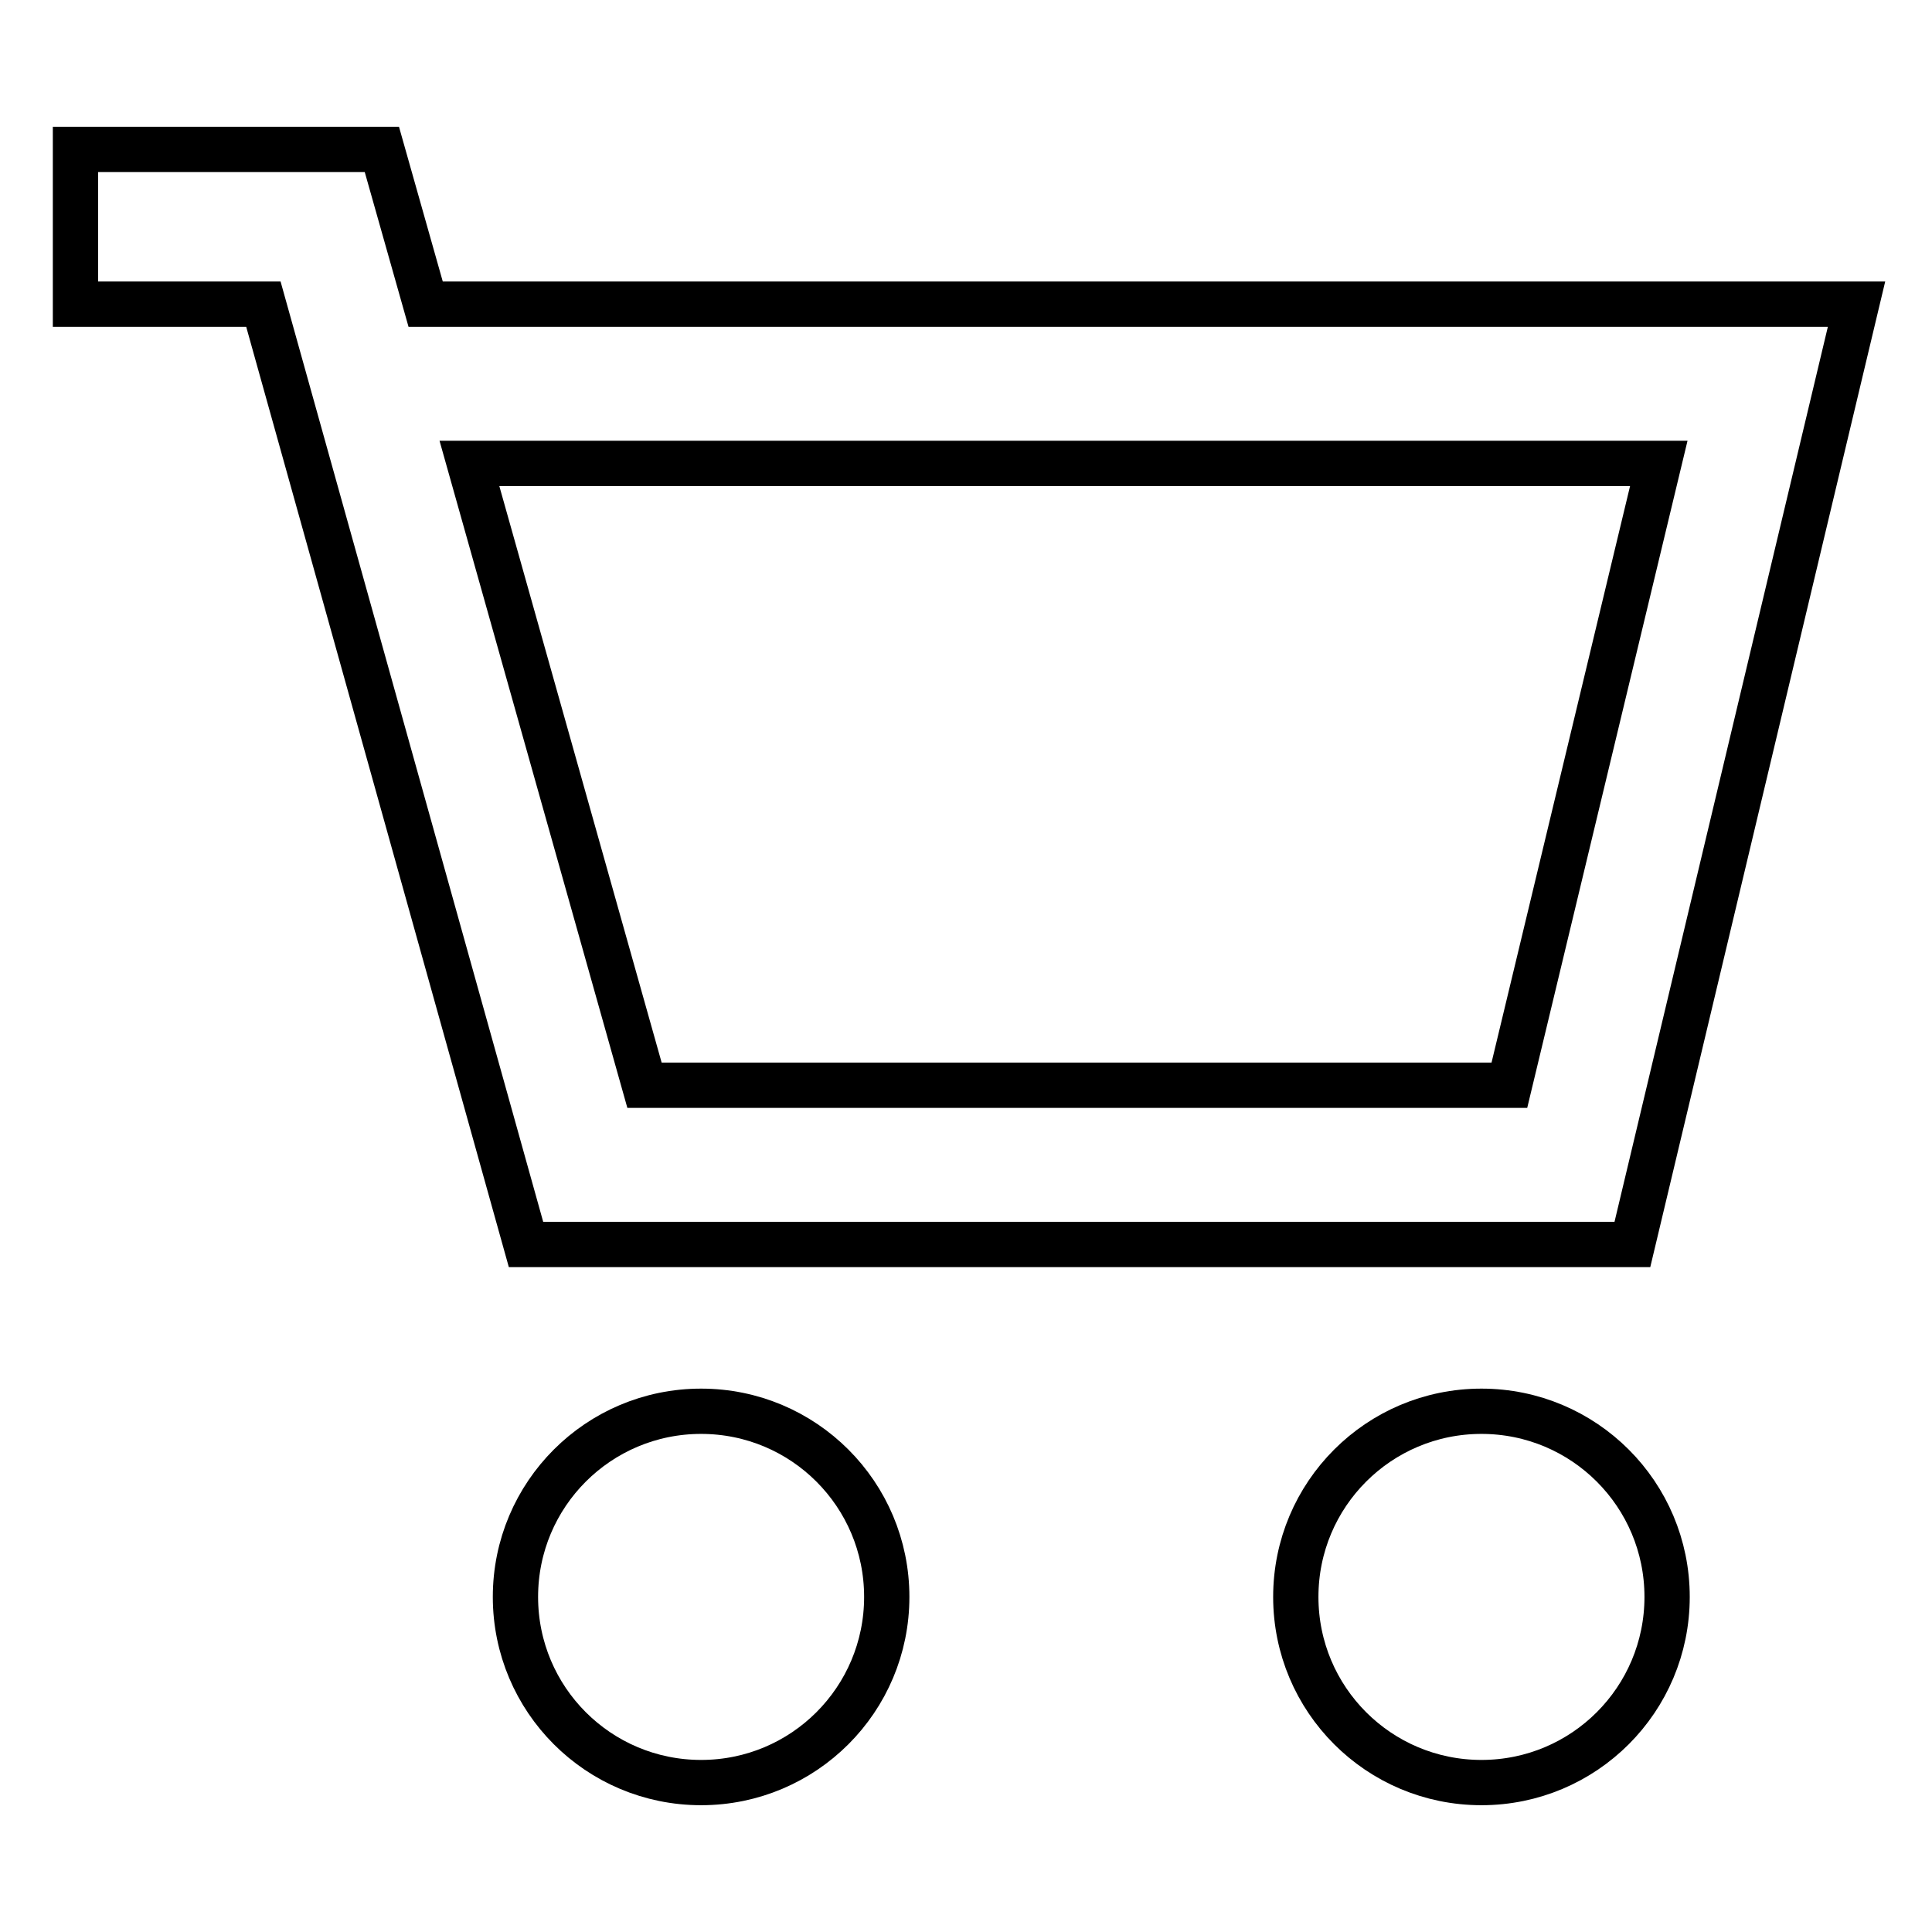
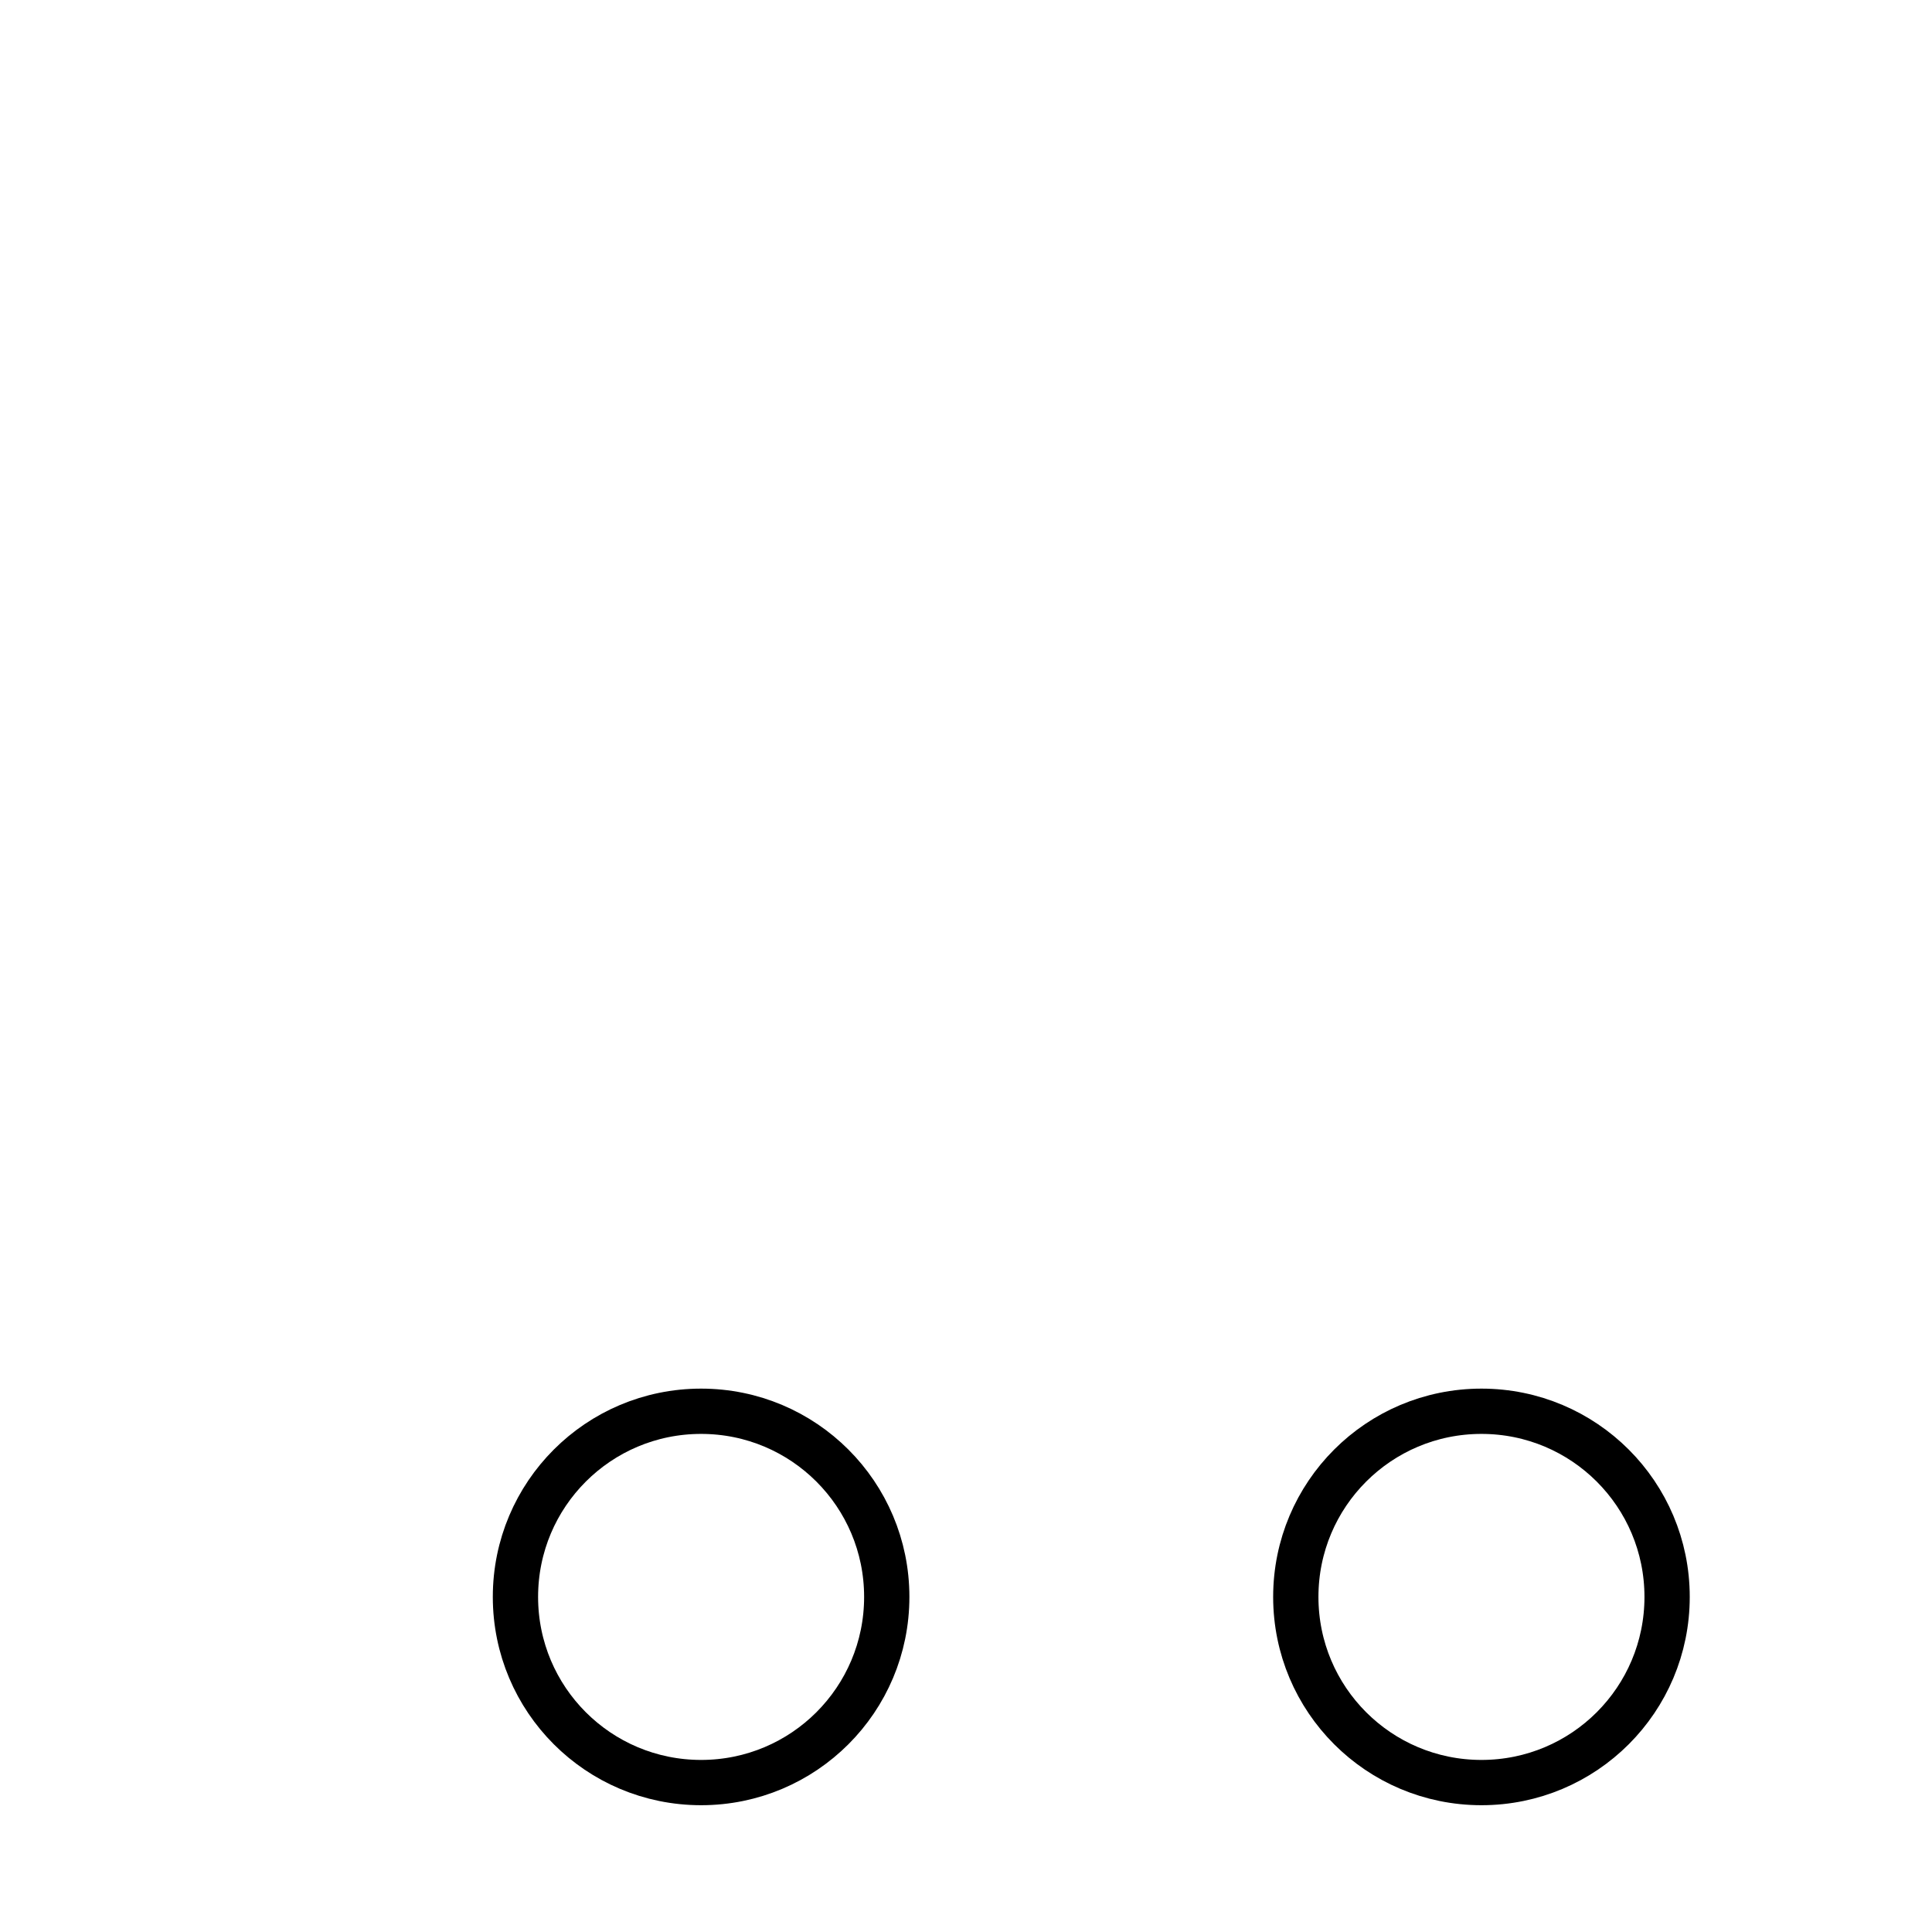
<svg xmlns="http://www.w3.org/2000/svg" version="1.1" x="0px" y="0px" viewBox="0 0 256 256" enable-background="new 0 0 256 256" xml:space="preserve">
  <g>
    <g>
-       <path stroke-width="6" fill-opacity="0" stroke="#000000" d="M216.3,164.9H69.7L34.9,40.3H10V19.8h40.6l5.8,20.5H246L216.3,164.9z M85.4,143.8H200l19.8-82.4H62.2L85.4,143.8z" />
      <path stroke-width="6" fill-opacity="0" stroke="#000000" d="M68.3,211.6c0,13.6,11,24.6,24.6,24.6s24.6-11,24.6-24.6c0-13.6-11-24.6-24.6-24.6S68.3,198,68.3,211.6L68.3,211.6z" />
      <path stroke-width="6" fill-opacity="0" stroke="#000000" d="M171.7,211.6c0,13.6,11,24.6,24.6,24.6c13.6,0,24.6-11,24.6-24.6c0-13.6-11-24.6-24.6-24.6C182.7,187,171.7,198,171.7,211.6z" />
    </g>
  </g>
</svg>